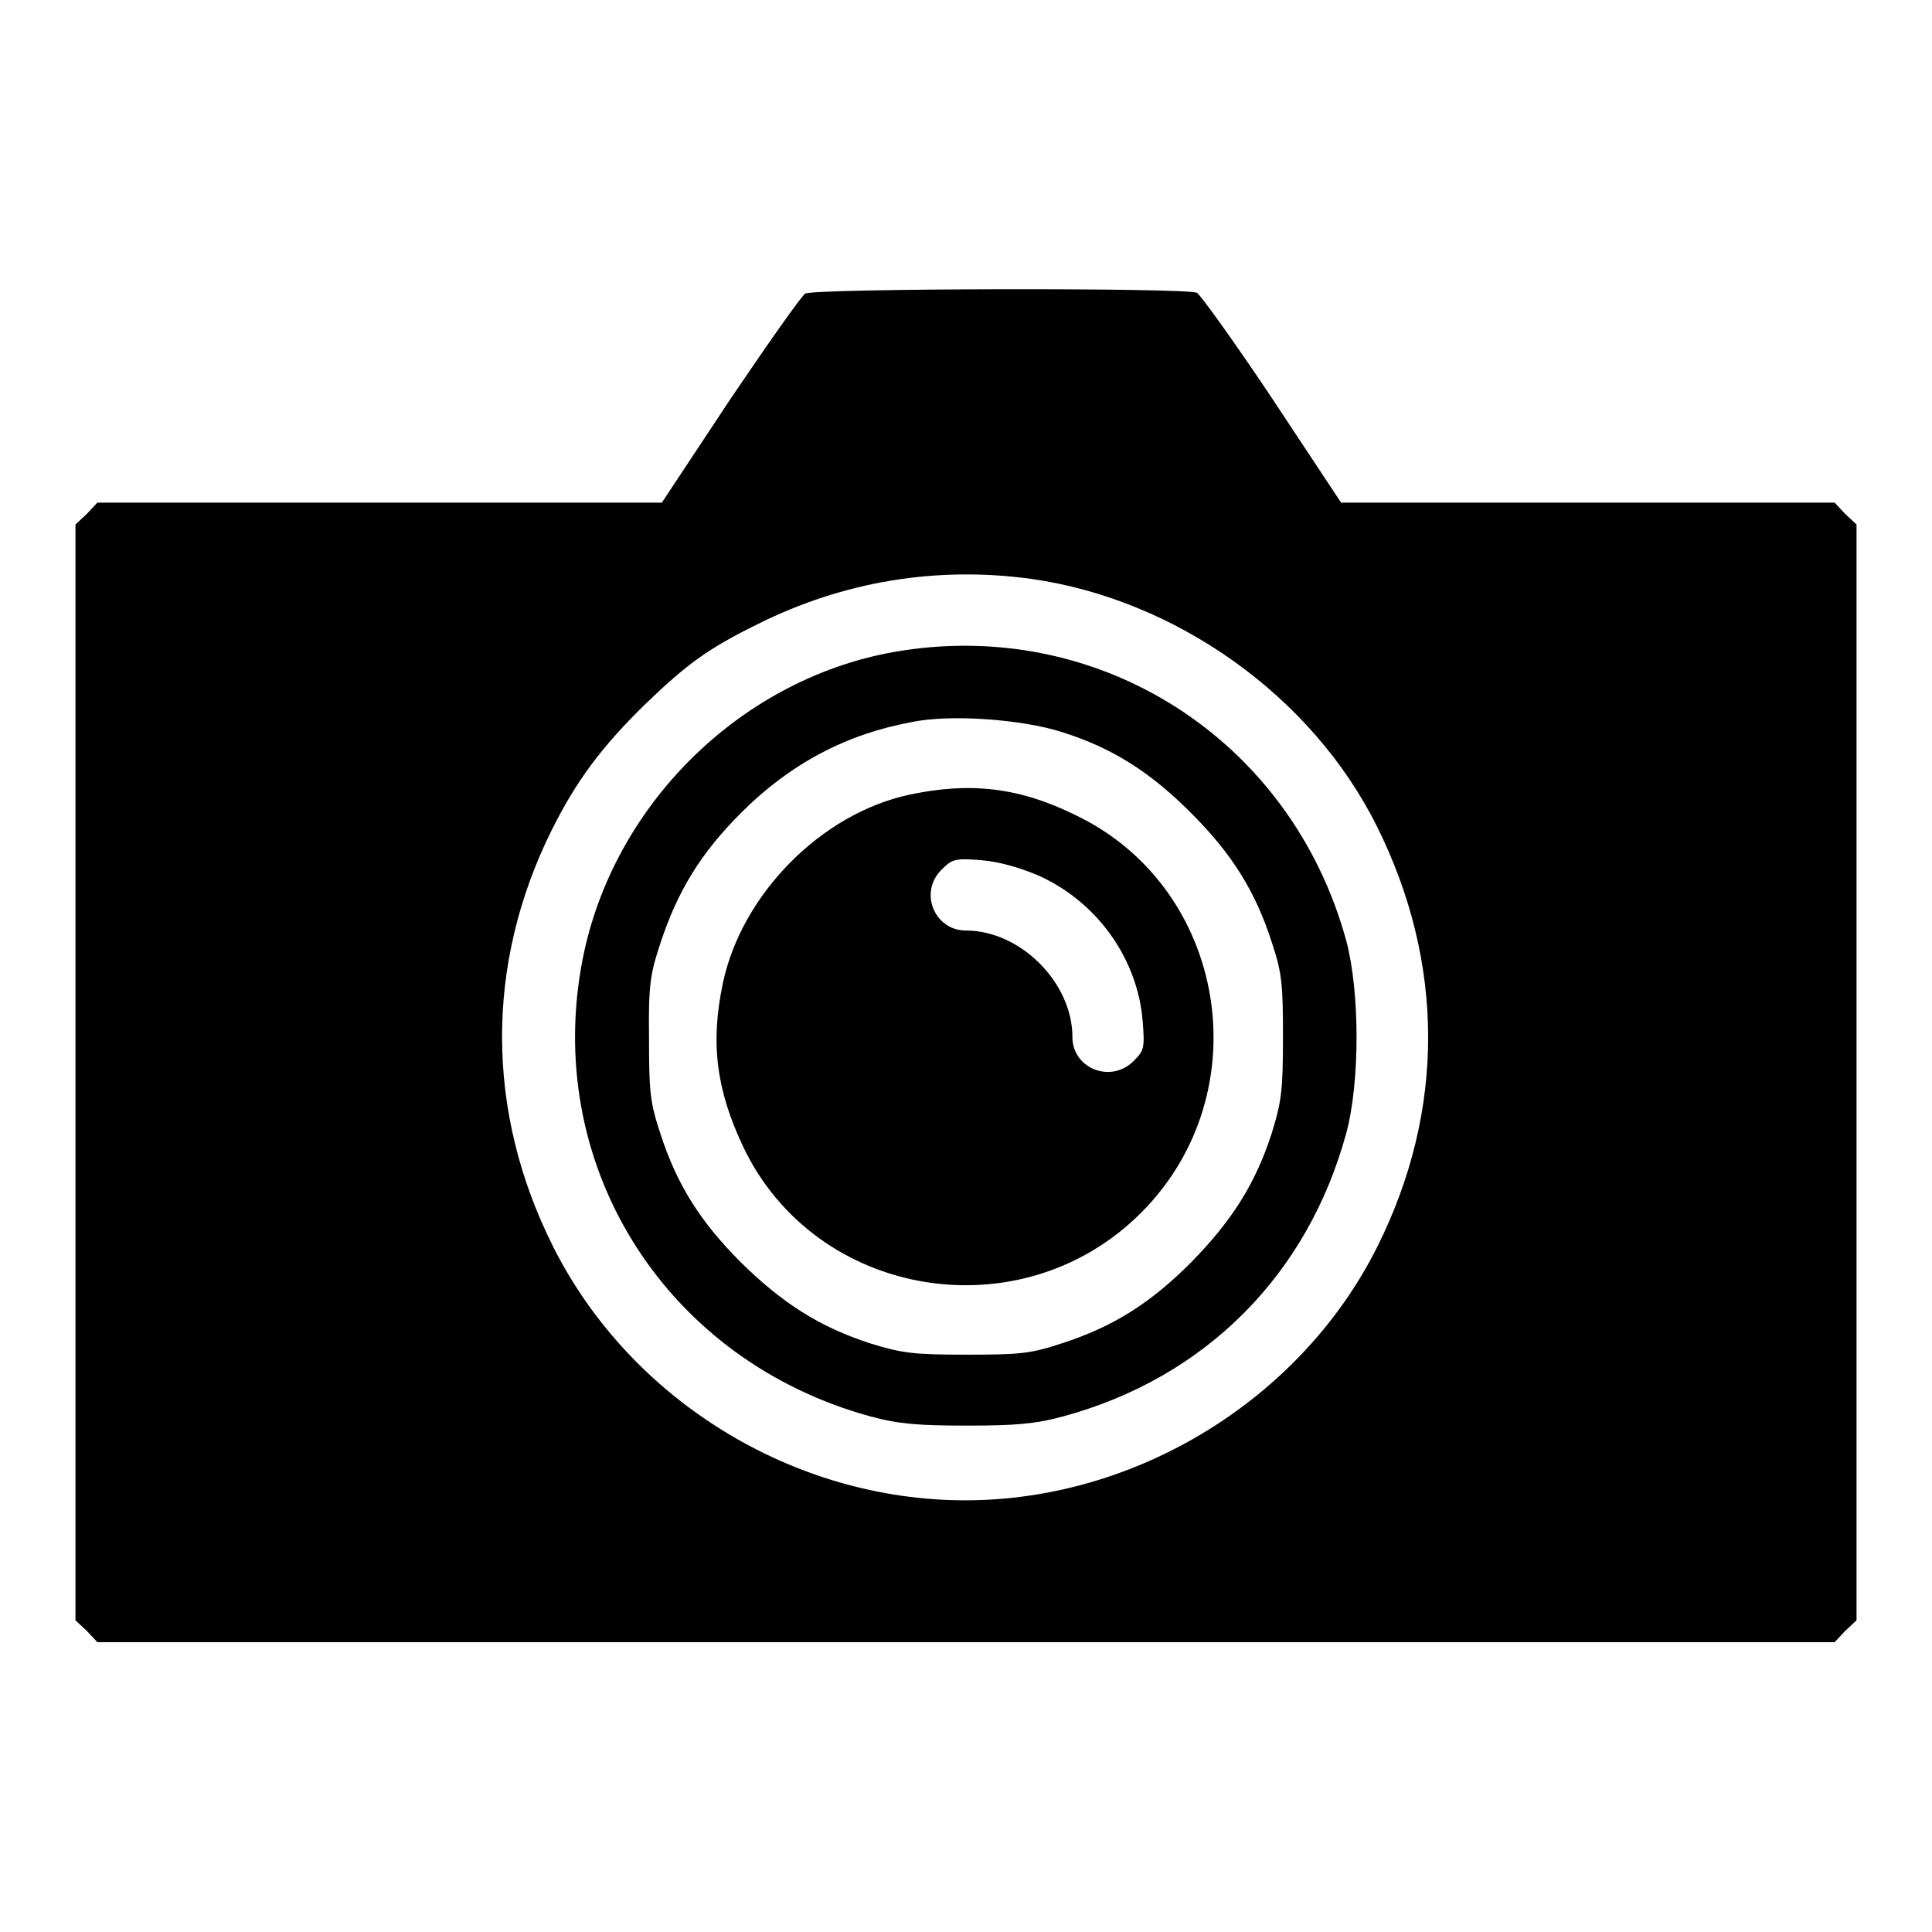
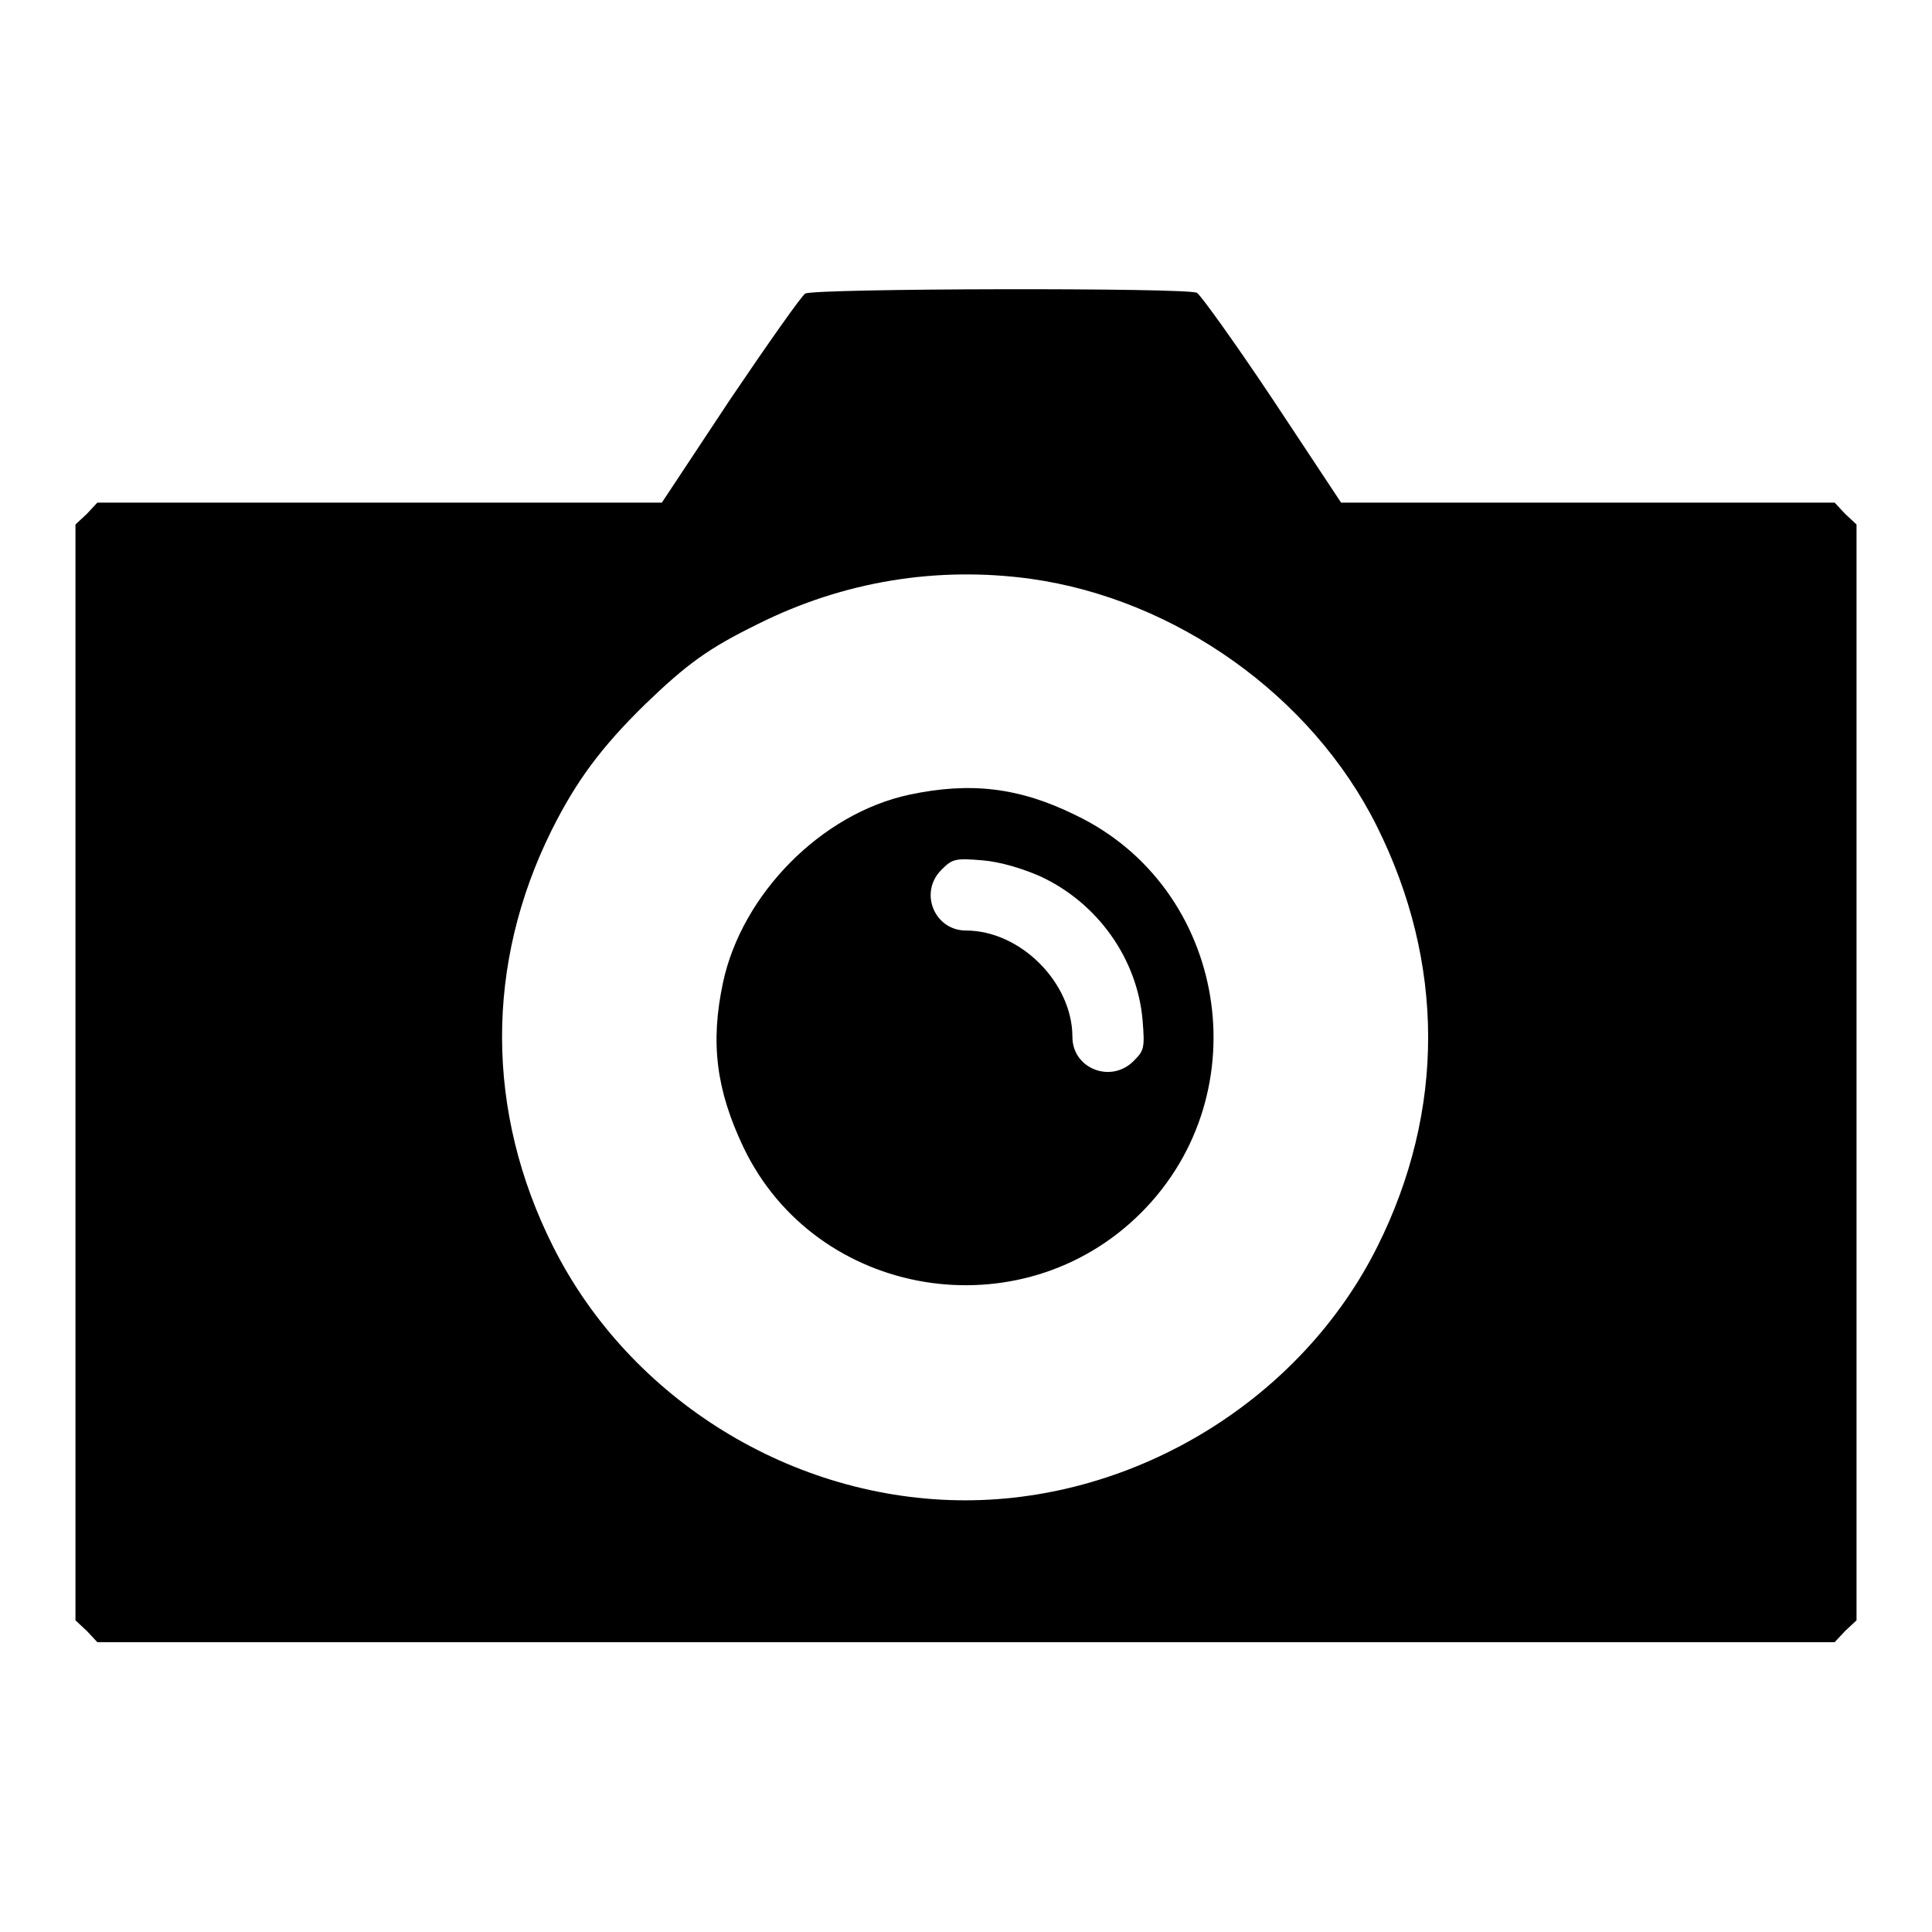
<svg xmlns="http://www.w3.org/2000/svg" version="1.1" x="0px" y="0px" viewBox="0 0 256 256" enable-background="new 0 0 256 256" xml:space="preserve">
  <g>
    <g>
      <g>
        <path fill="#000000" d="M106.7,38.9c-0.5,0.3-5,6.7-10,14.1l-9,13.6H50.3H12.9l-1.4,1.5L10,69.5v72.6v72.6l1.5,1.4l1.4,1.5H128h115.1l1.4-1.5l1.5-1.4v-72.6V69.5l-1.5-1.4l-1.4-1.5h-32.7h-32.7l-9-13.6c-5-7.5-9.6-13.9-10.1-14.2C157.3,38.1,107.9,38.2,106.7,38.9z M136.6,76.7c19.2,2.7,37.2,15.5,45.8,32.7c9.1,18.2,9.1,37.8,0.1,55.8c-10.1,20.2-31.9,33.6-54.6,33.6c-22.8,0-44.4-13.3-54.6-33.6c-9-17.9-9-37.5-0.2-55.2c3.3-6.6,6.6-11,12.3-16.6c5.7-5.5,8.5-7.5,15-10.7C111.8,77,124.2,75,136.6,76.7z" />
-         <path fill="#000000" d="M118.4,86.4c-20.7,3.7-37.8,20.9-41.4,41.8c-4.7,27,11.6,52.2,38.4,59.5c3.7,1,6.4,1.2,12.7,1.2s9-0.2,12.7-1.2c18.9-5.1,32.5-18.8,37.6-37.6c1.8-6.7,1.8-18.6,0-25.4C171.1,97.9,145.5,81.6,118.4,86.4z M140.7,97c6.7,2.1,11.7,5.3,17.1,10.7c5.4,5.4,8.5,10.3,10.7,17.1c1.4,4.2,1.5,5.7,1.5,12.7c0,7-0.2,8.5-1.5,12.7c-2.2,6.8-5.4,11.7-10.7,17.1c-5.4,5.4-10.3,8.5-17.1,10.7c-4.2,1.4-5.7,1.5-12.7,1.5s-8.5-0.2-12.7-1.5c-6.8-2.2-11.7-5.4-17.1-10.7c-5.4-5.4-8.5-10.3-10.7-17.1c-1.4-4.2-1.5-5.7-1.5-12.7c-0.1-7,0.2-8.6,1.5-12.5c2.3-7,5.4-12,10.7-17.3c6.5-6.5,13.9-10.4,22.5-12C125.8,94.6,135.4,95.3,140.7,97z" />
        <path fill="#000000" d="M120.5,105.3c-11.7,2.5-22.2,13.2-24.7,24.9c-1.7,8-0.9,14.2,2.7,21.8c9.6,20.1,36.8,24.6,52.7,8.7c15.9-15.9,11.4-43.1-8.7-52.7C135,104.3,128.5,103.6,120.5,105.3z M137.8,116.1c7.6,3.5,12.9,10.9,13.6,19.1c0.3,3.7,0.2,4-1.2,5.4c-3,3-8.1,1-8.1-3.2c0-7.2-6.9-14.1-14.1-14.1c-4.2,0-6.3-5.1-3.2-8.1c1.4-1.4,1.8-1.5,5.4-1.2C132.6,114.2,135.5,115.1,137.8,116.1z" />
      </g>
    </g>
  </g>
</svg>